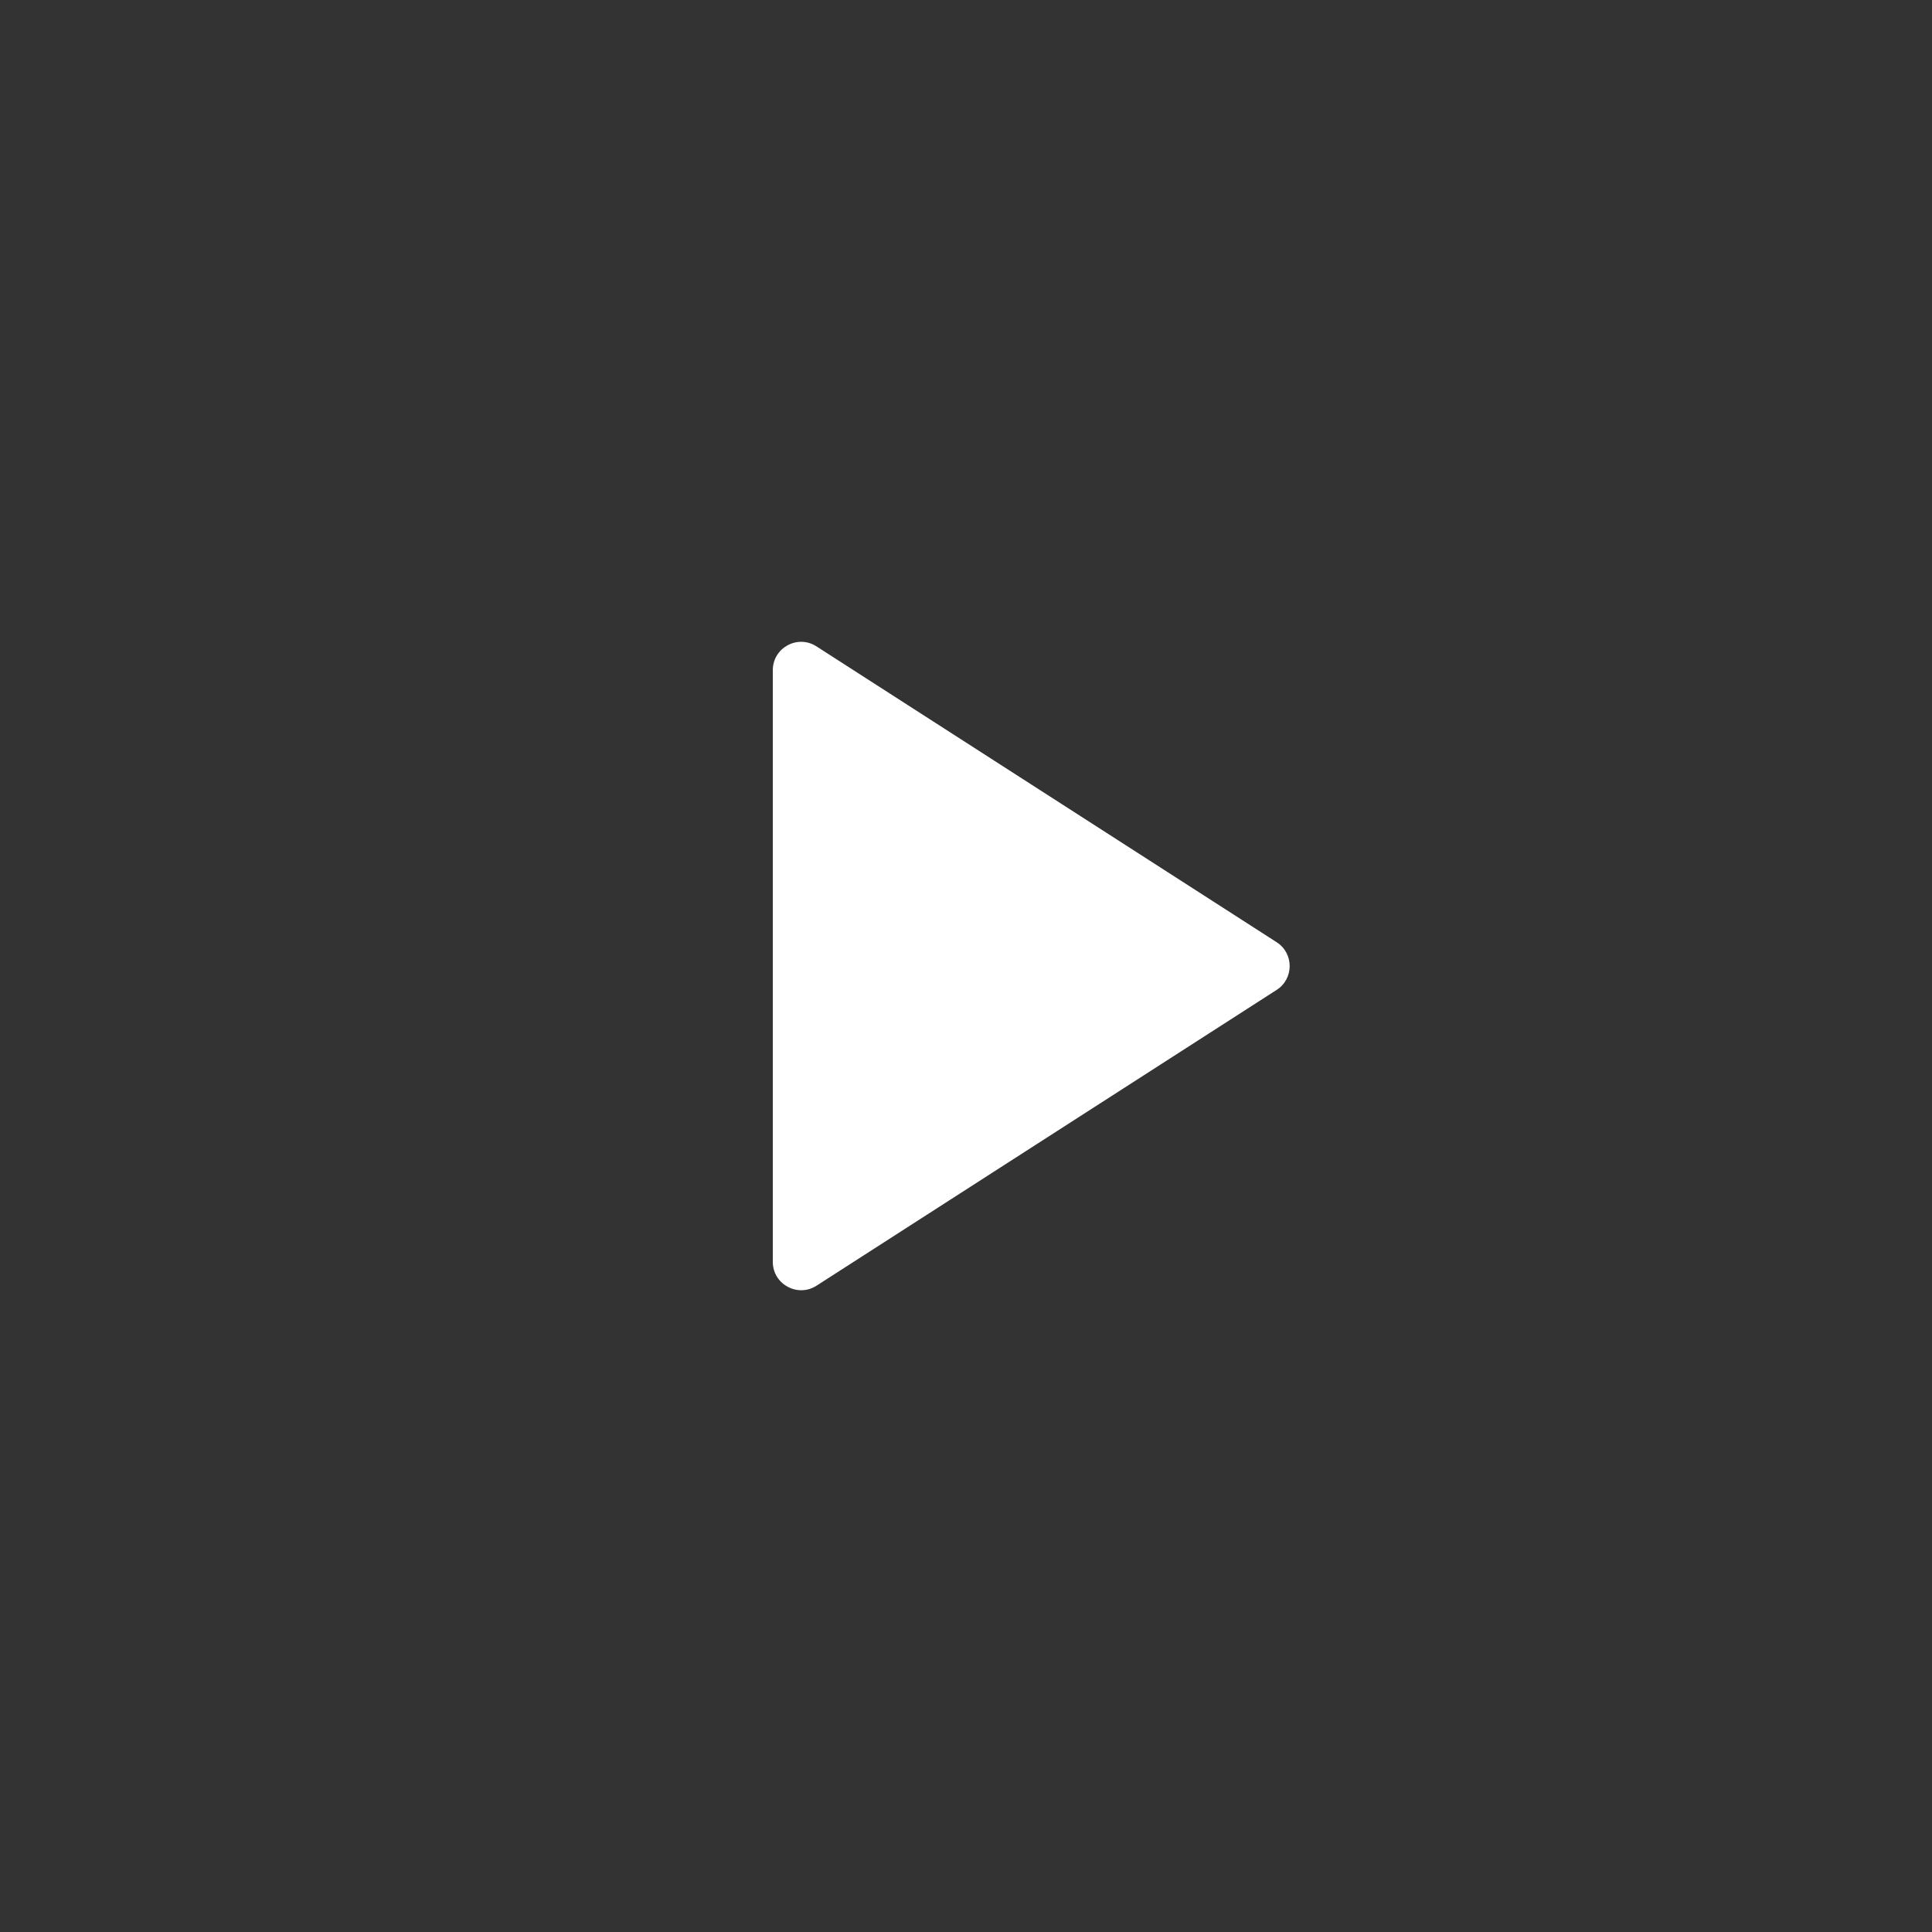
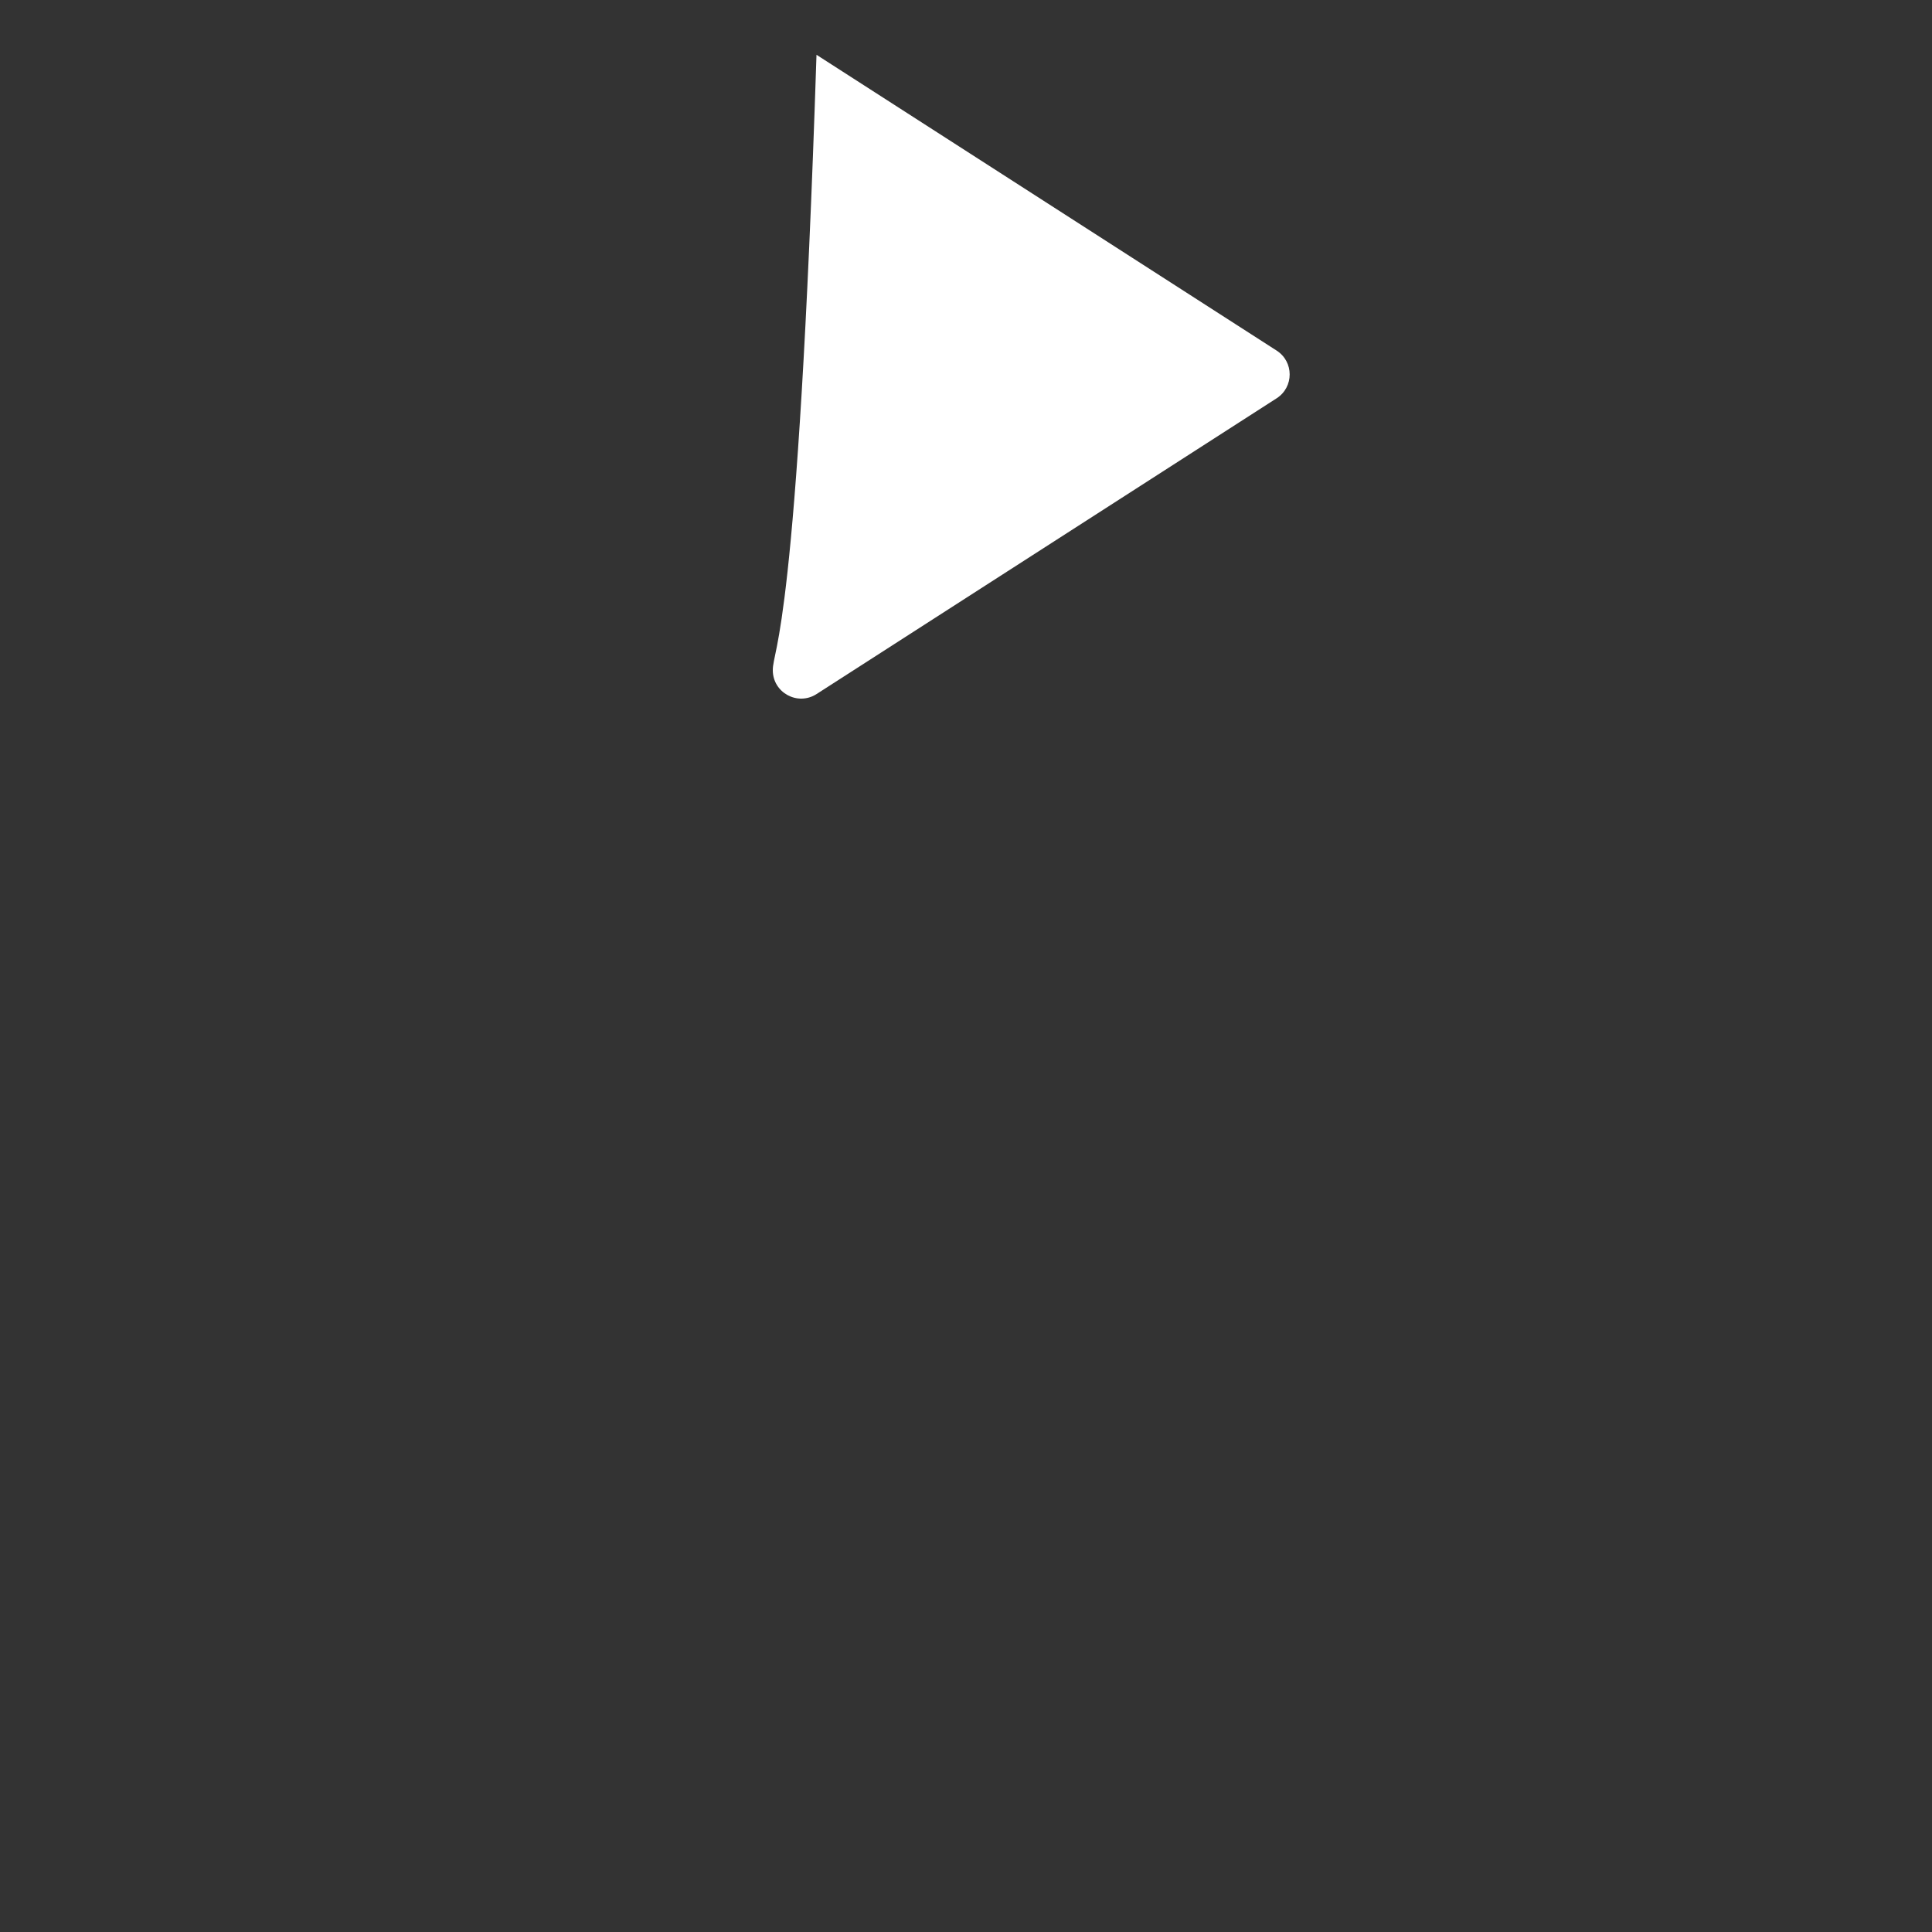
<svg xmlns="http://www.w3.org/2000/svg" version="1.1" id="Layer_1" x="0px" y="0px" width="50px" height="50px" viewBox="0 0 50 50" enable-background="new 0 0 50 50" xml:space="preserve">
  <rect x="0" y="0" width="50" height="50" fill="#333333" stroke="none" />
-   <path fill="#FFFFFF" d="M20,17.345v15.311c0,0.581,0.642,0.931,1.131,0.618l11.908-7.655  c0.45-0.289,0.45-0.946,0-1.235l-11.908-7.655C20.642,16.413,20,16.764,20,17.345z" />
+   <path fill="#FFFFFF" d="M20,17.345c0,0.581,0.642,0.931,1.131,0.618l11.908-7.655  c0.45-0.289,0.45-0.946,0-1.235l-11.908-7.655C20.642,16.413,20,16.764,20,17.345z" />
</svg>